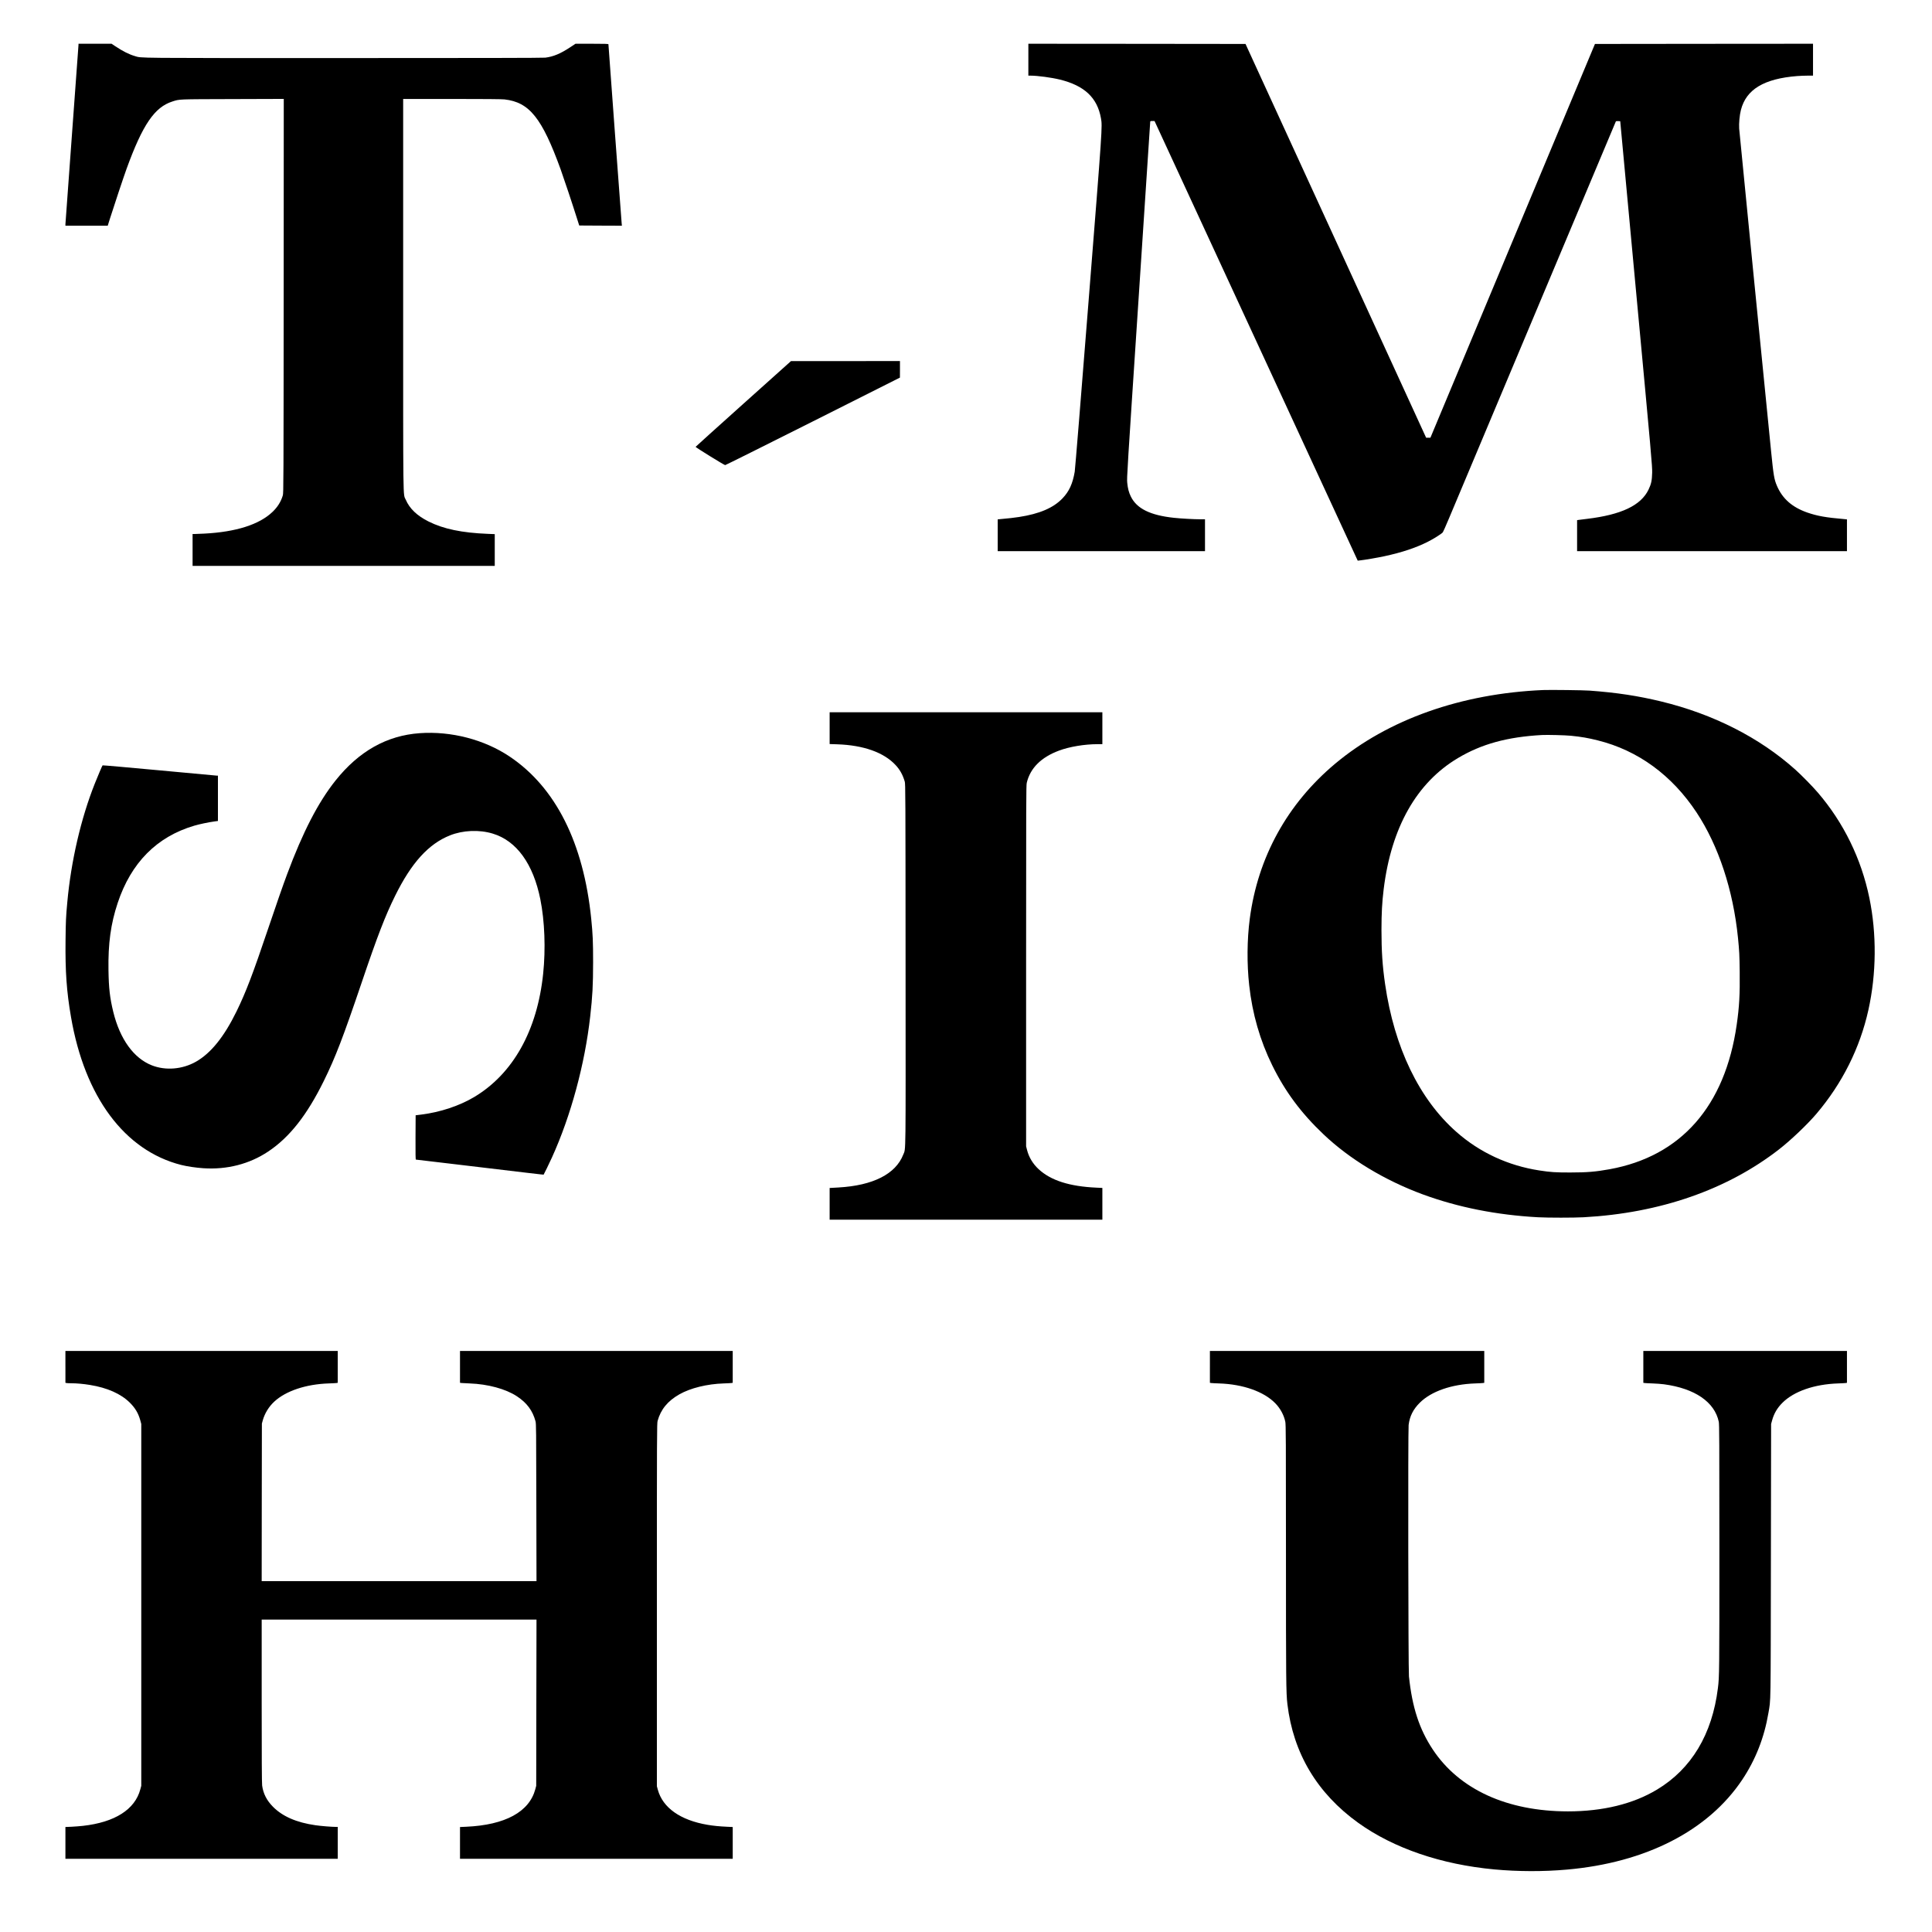
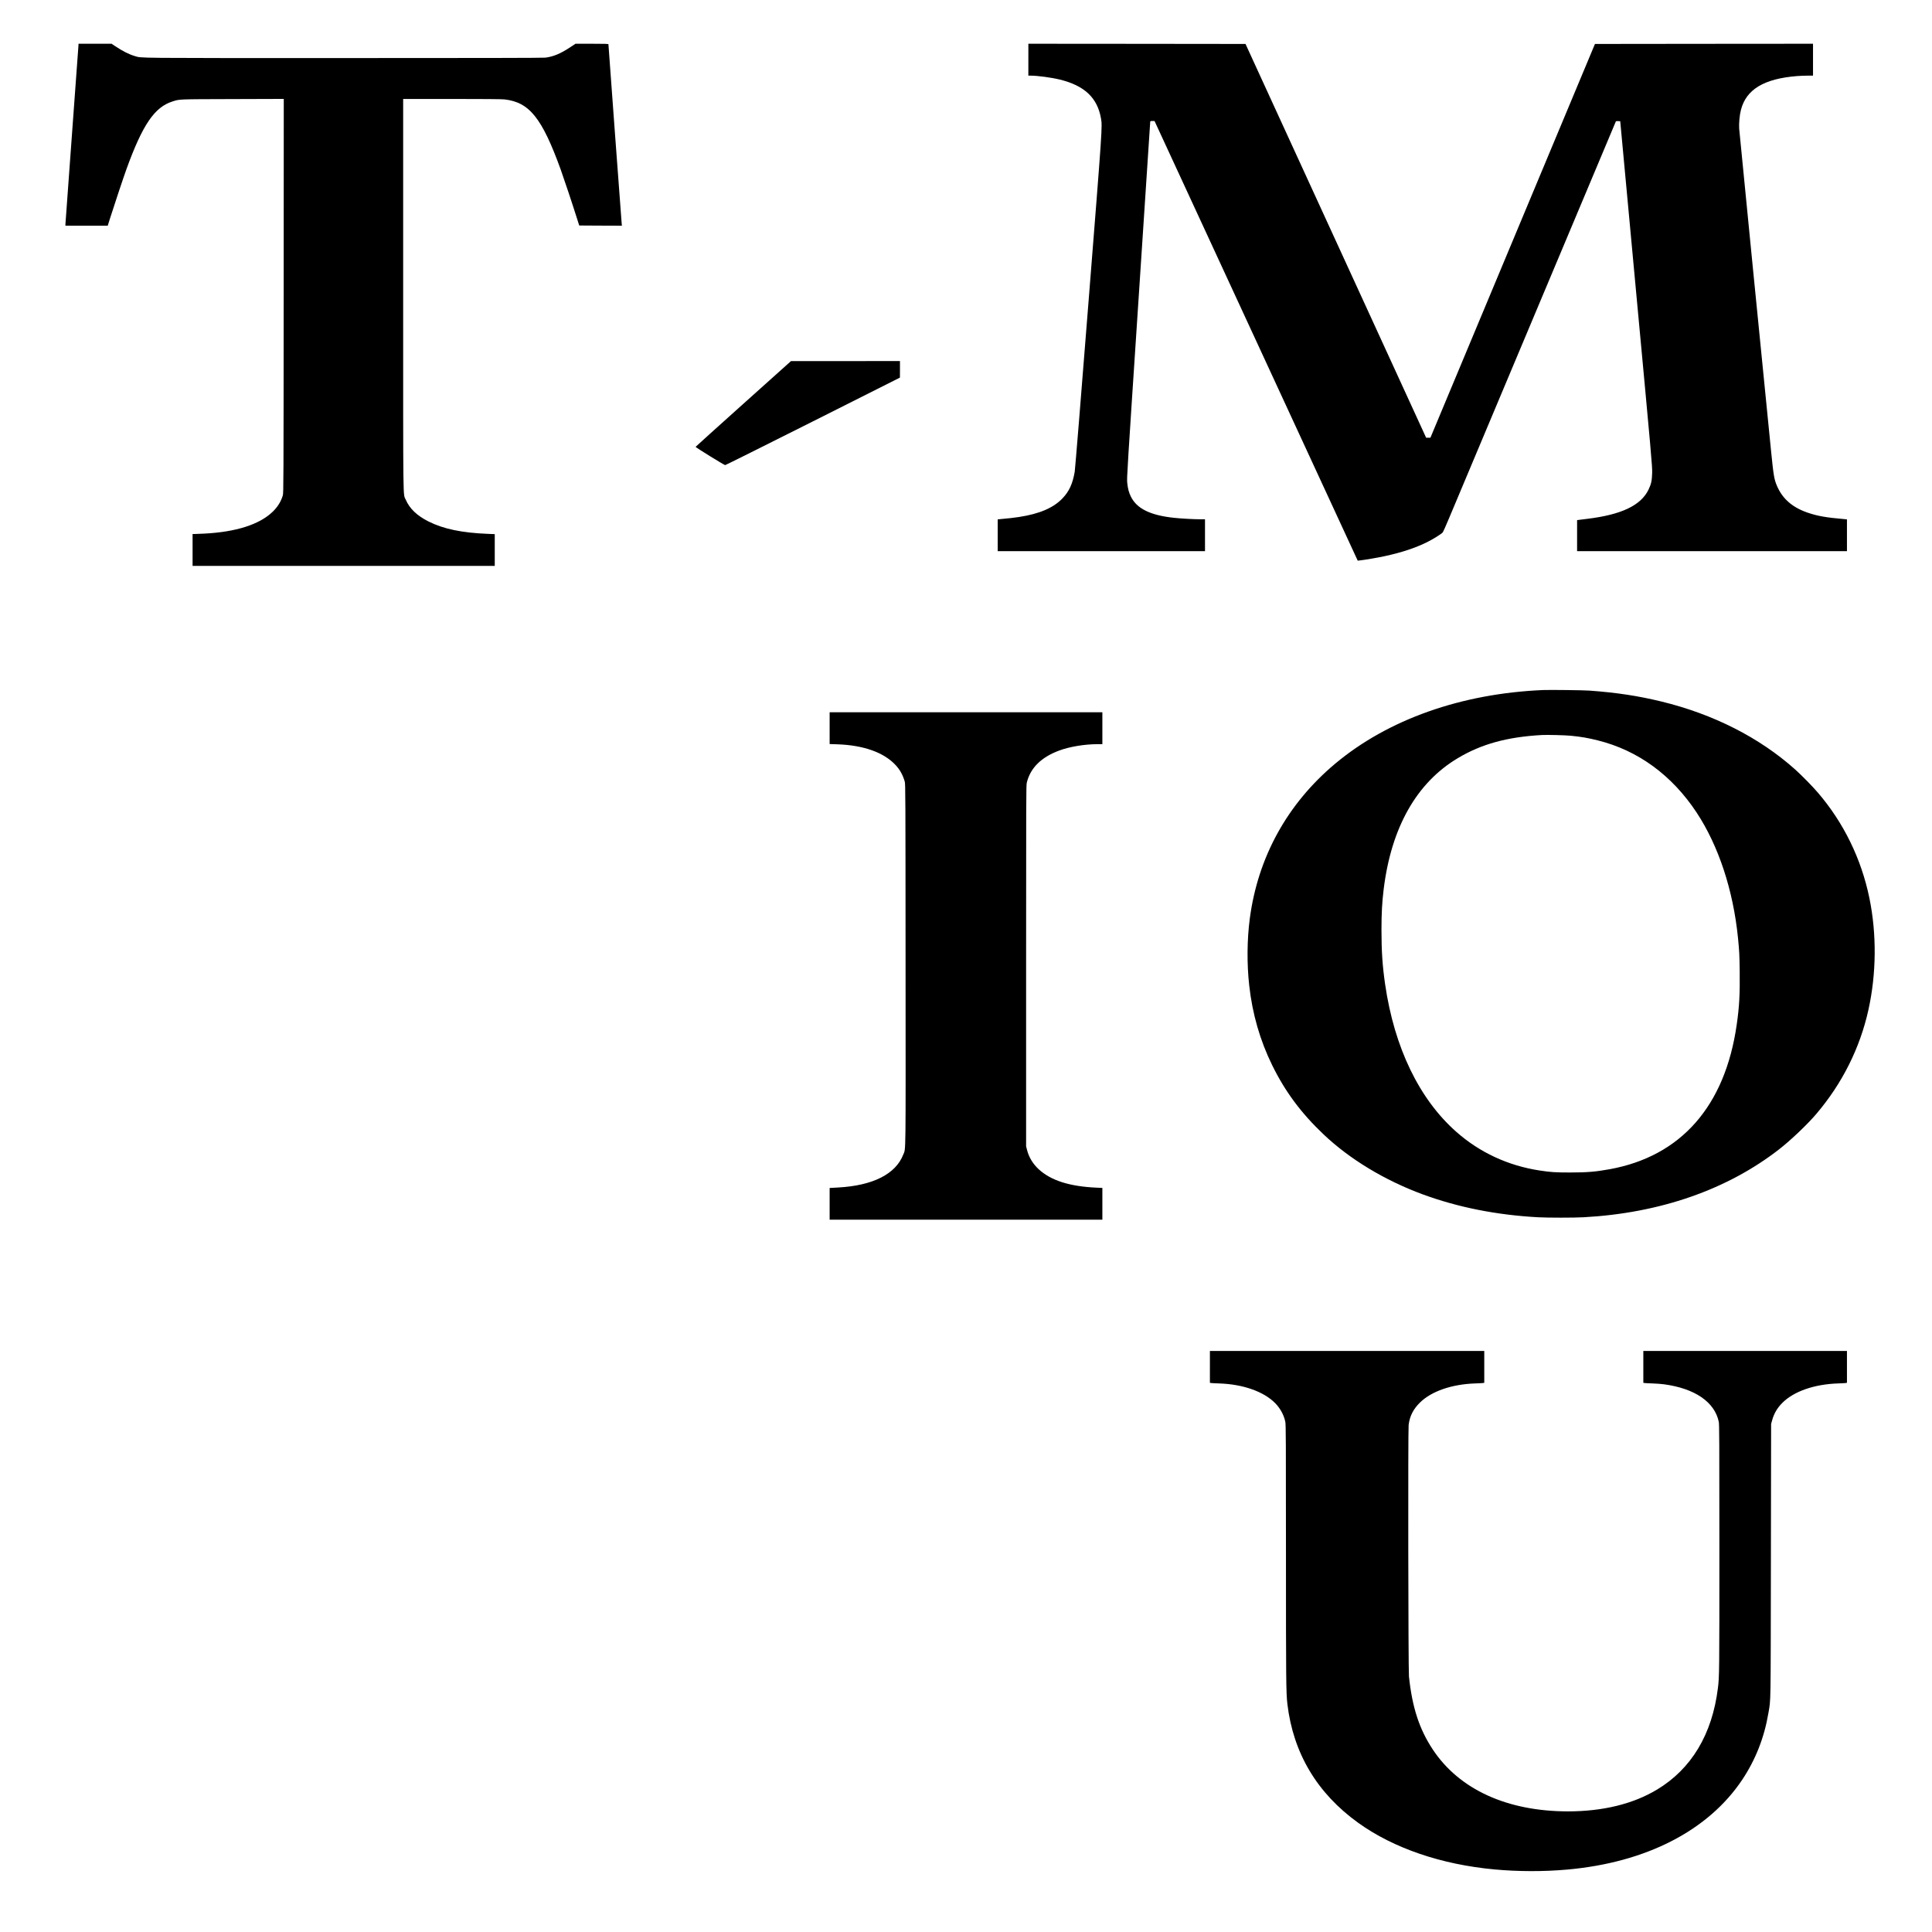
<svg xmlns="http://www.w3.org/2000/svg" version="1.0" width="100%" height="100%" viewBox="0 0 4725 4725" preserveAspectRatio="xMidYMid meet">
  <g transform="translate(0,4725) scale(0.1,-0.1)" fill="#000000" stroke="none">
    <path d="M1920 46154 c0 -14 -72 -999 -160 -2190 -88 -1190 -160 -2180 -160 -2199 l0 -35 518 0 517 0 54 173 c91 290 335 1021 406 1217 393 1081 685 1510 1122 1648 183 58 110 55 1471 59 l1252 4 -2 -4818 c-3 -4588 -4 -4821 -21 -4878 -45 -153 -128 -286 -253 -405 -323 -309 -893 -490 -1664 -530 -107 -5 -216 -10 -242 -10 l-48 0 0 -390 0 -390 3695 0 3695 0 0 389 0 388 -172 7 c-630 25 -1082 119 -1447 302 -283 142 -463 314 -558 534 -68 158 -63 -251 -63 5026 l0 4774 1190 0 c781 0 1224 -4 1287 -11 609 -68 917 -452 1374 -1710 77 -215 284 -833 396 -1189 l59 -185 522 -3 522 -2 -5 42 c-5 41 -325 4371 -325 4396 0 9 -96 12 -402 12 l-403 0 -130 -86 c-238 -157 -411 -229 -608 -254 -54 -7 -1689 -10 -4932 -10 -5213 0 -4931 -3 -5105 48 -144 42 -297 119 -483 243 l-88 59 -404 0 -405 0 0 -26z" />
    <path d="M25150 45790 l0 -390 58 0 c165 0 508 -46 712 -96 603 -148 918 -445 1006 -949 35 -205 39 -158 -305 -4492 -176 -2234 -328 -4101 -337 -4150 -51 -295 -136 -480 -298 -650 -223 -234 -563 -380 -1066 -457 -147 -22 -212 -29 -457 -52 l-63 -6 0 -389 0 -389 2535 0 2535 0 0 390 0 390 -112 0 c-163 0 -480 18 -648 36 -579 62 -910 225 -1054 521 -49 99 -74 196 -88 337 -12 114 -2 265 275 4460 158 2387 288 4351 287 4364 0 20 5 22 53 22 l53 0 2485 -5376 2484 -5376 60 7 c109 11 427 66 590 101 435 94 774 207 1070 357 138 70 323 186 358 225 10 11 81 168 156 349 1345 3197 4075 9691 4078 9701 4 9 22 12 57 10 l51 -3 392 -4215 c372 -3987 393 -4224 389 -4380 -5 -193 -22 -275 -89 -415 -187 -387 -665 -614 -1507 -715 -96 -11 -190 -23 -207 -26 l-33 -5 0 -379 0 -380 3300 0 3300 0 0 389 0 389 -62 6 c-455 39 -665 77 -908 161 -371 130 -608 338 -743 655 -67 157 -83 251 -142 840 -163 1617 -775 7810 -781 7895 -8 128 10 329 42 453 127 504 564 768 1378 832 71 5 187 10 257 10 l129 0 0 390 0 390 -2667 -2 -2666 -3 -303 -725 c-167 -399 -1072 -2565 -2012 -4815 l-1709 -4090 -52 0 -53 0 -1979 4315 c-1089 2373 -2083 4540 -2209 4815 l-229 500 -2656 3 -2655 2 0 -390z" />
    <path d="M18180 37375 c-640 -574 -1166 -1048 -1168 -1053 -4 -12 698 -446 723 -447 11 0 977 482 2147 1070 l2127 1070 1 203 0 202 -1332 -1 -1333 0 -1165 -1044z" />
    <path d="M37740 30374 c-2002 -85 -3793 -719 -5085 -1800 -1172 -981 -1893 -2290 -2090 -3794 -67 -508 -72 -1108 -14 -1625 77 -700 265 -1352 564 -1960 315 -641 706 -1168 1255 -1688 638 -606 1495 -1124 2425 -1467 862 -317 1809 -505 2820 -560 244 -13 876 -13 1115 0 1868 102 3511 674 4781 1662 288 224 688 605 913 869 630 741 1064 1608 1270 2537 197 886 206 1862 24 2742 -197 957 -630 1842 -1259 2575 -127 149 -407 434 -554 565 -876 783 -2005 1356 -3280 1665 -566 137 -1083 216 -1750 265 -140 11 -974 21 -1135 14z m680 -1118 c258 -26 419 -54 655 -113 985 -245 1815 -851 2419 -1766 535 -811 893 -1893 1011 -3062 32 -321 37 -414 42 -826 7 -550 -10 -865 -73 -1299 -285 -1992 -1362 -3217 -3106 -3535 -341 -62 -558 -80 -968 -80 -363 0 -475 7 -754 50 -764 118 -1457 439 -2026 941 -910 801 -1520 2063 -1745 3614 -65 447 -89 810 -89 1325 1 428 14 664 54 998 186 1511 805 2605 1816 3207 577 344 1206 517 2054 564 129 7 568 -4 710 -18z" />
    <path d="M20290 29441 l0 -388 183 -6 c643 -21 1142 -198 1429 -507 107 -114 176 -239 225 -405 17 -57 18 -277 20 -4465 3 -4842 8 -4492 -56 -4656 -185 -477 -739 -758 -1588 -806 l-213 -12 0 -388 0 -388 3335 0 3335 0 0 389 0 388 -147 7 c-658 30 -1114 176 -1412 452 -141 131 -238 292 -283 469 l-23 90 0 4410 c0 4060 1 4416 16 4480 85 359 351 625 790 788 253 95 626 157 937 157 l122 0 0 390 0 390 -3335 0 -3335 0 0 -389z" />
-     <path d="M10265 29319 c-806 -57 -1488 -441 -2060 -1159 -424 -532 -798 -1257 -1183 -2290 -103 -276 -260 -726 -455 -1305 -387 -1147 -551 -1576 -782 -2050 -304 -621 -626 -1021 -990 -1229 -332 -189 -743 -224 -1083 -90 -442 174 -778 640 -941 1304 -84 345 -111 581 -118 1023 -10 653 55 1131 225 1643 327 984 956 1620 1871 1890 124 37 355 86 494 104 l87 12 0 554 0 554 -22 0 c-13 0 -646 58 -1408 130 -762 71 -1388 126 -1391 122 -11 -12 -106 -235 -191 -447 -339 -852 -581 -1898 -672 -2900 -33 -355 -38 -463 -43 -933 -9 -758 26 -1253 133 -1872 335 -1956 1311 -3268 2693 -3620 144 -36 360 -69 545 -81 578 -38 1125 102 1583 407 522 347 950 890 1363 1729 284 577 473 1070 932 2425 376 1111 571 1617 813 2105 399 807 817 1267 1341 1475 317 126 714 143 1044 43 582 -175 991 -739 1165 -1608 106 -529 132 -1211 69 -1815 -144 -1392 -736 -2451 -1686 -3019 -363 -216 -827 -371 -1289 -429 l-144 -18 -3 -542 c-2 -408 1 -542 9 -542 7 0 406 -47 888 -105 1983 -237 2233 -266 2236 -263 9 10 140 280 205 423 461 1016 803 2278 934 3445 57 502 70 759 71 1325 0 511 -8 690 -46 1065 -188 1858 -871 3214 -1996 3968 -620 415 -1428 625 -2198 571z" />
-     <path d="M1600 13821 l0 -389 23 -6 c12 -3 67 -6 122 -6 129 0 297 -15 455 -41 425 -69 758 -217 976 -434 130 -129 206 -257 253 -424 l26 -96 0 -4425 0 -4425 -23 -85 c-130 -493 -623 -807 -1404 -894 -73 -8 -199 -18 -280 -22 l-148 -6 0 -389 0 -389 3330 0 3330 0 0 390 0 390 -42 0 c-103 0 -375 22 -503 41 -466 67 -806 216 -1040 453 -153 155 -237 320 -264 519 -8 54 -11 711 -11 2068 l0 1989 3360 0 3361 0 -4 -2032 -3 -2033 -22 -83 c-148 -555 -738 -875 -1689 -918 l-153 -7 0 -388 0 -389 3335 0 3335 0 0 389 0 388 -142 7 c-193 9 -330 23 -473 47 -664 112 -1097 417 -1217 859 l-23 85 0 4435 c0 4232 1 4438 18 4500 77 280 247 487 532 649 271 154 677 254 1085 267 85 3 170 7 188 10 l32 5 0 389 0 390 -3335 0 -3335 0 0 -389 0 -390 43 -5 c23 -3 110 -7 192 -10 446 -16 880 -133 1155 -313 245 -161 386 -350 457 -613 16 -61 17 -195 20 -1987 l4 -1923 -3361 0 -3360 0 2 1928 3 1927 22 80 c48 170 148 333 282 457 282 261 775 426 1331 444 85 3 170 7 188 10 l32 5 0 389 0 390 -3330 0 -3330 0 0 -389z" />
    <path d="M29590 13820 l0 -389 33 -5 c17 -3 104 -7 192 -10 586 -19 1095 -199 1374 -485 123 -126 212 -290 245 -453 14 -69 16 -394 16 -3210 0 -3119 3 -3422 35 -3693 142 -1202 728 -2184 1735 -2907 862 -619 2029 -1018 3331 -1138 577 -53 1196 -55 1769 -4 1930 169 3455 951 4288 2197 326 488 541 1035 641 1632 60 353 55 78 61 3730 l5 3340 23 83 c46 171 126 308 256 437 281 279 778 451 1356 471 85 3 170 7 188 10 l32 5 0 389 0 390 -2490 0 -2490 0 0 -390 0 -389 33 -5 c17 -3 104 -7 192 -10 88 -3 214 -12 280 -21 753 -101 1238 -432 1340 -916 13 -61 15 -459 15 -3098 0 -3041 -1 -3137 -36 -3416 -140 -1130 -647 -1976 -1489 -2482 -584 -352 -1326 -533 -2178 -533 -1488 1 -2656 535 -3304 1510 -331 498 -506 1033 -585 1790 -17 164 -24 6013 -8 6150 27 216 111 383 274 545 281 279 780 452 1356 471 85 3 170 7 188 10 l32 5 0 389 0 390 -3355 0 -3355 0 0 -390z" />
  </g>
</svg>